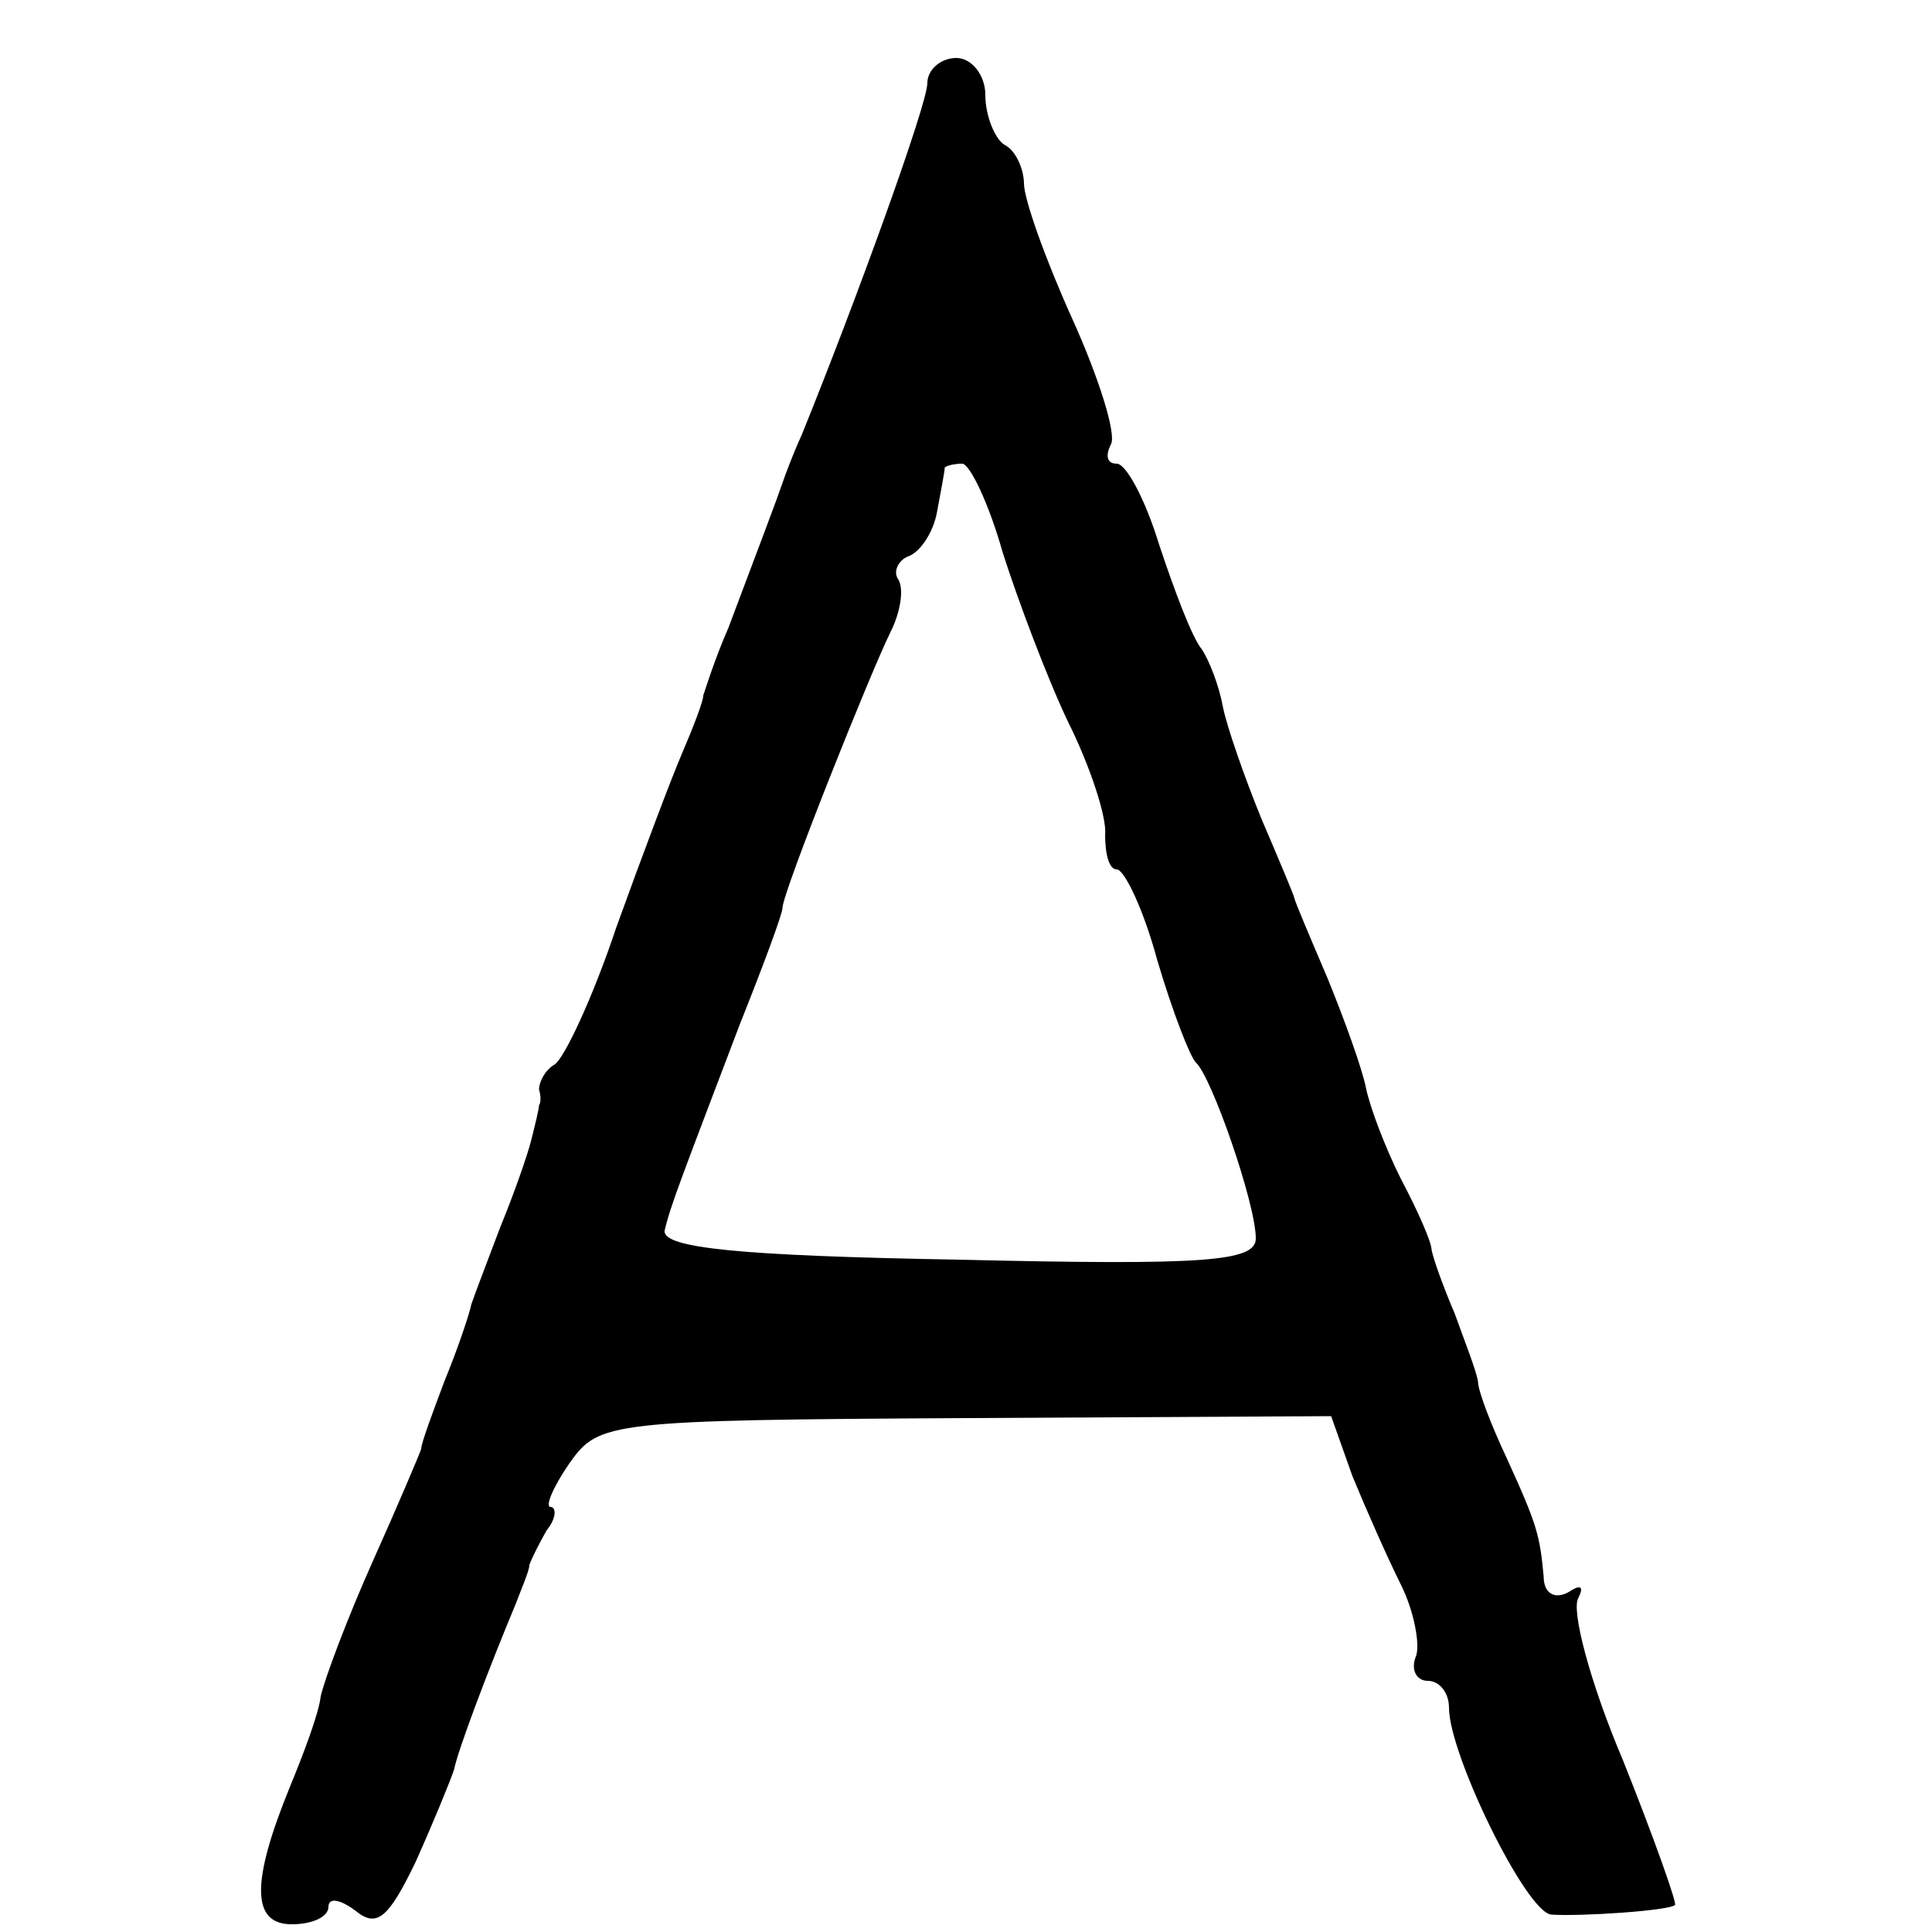
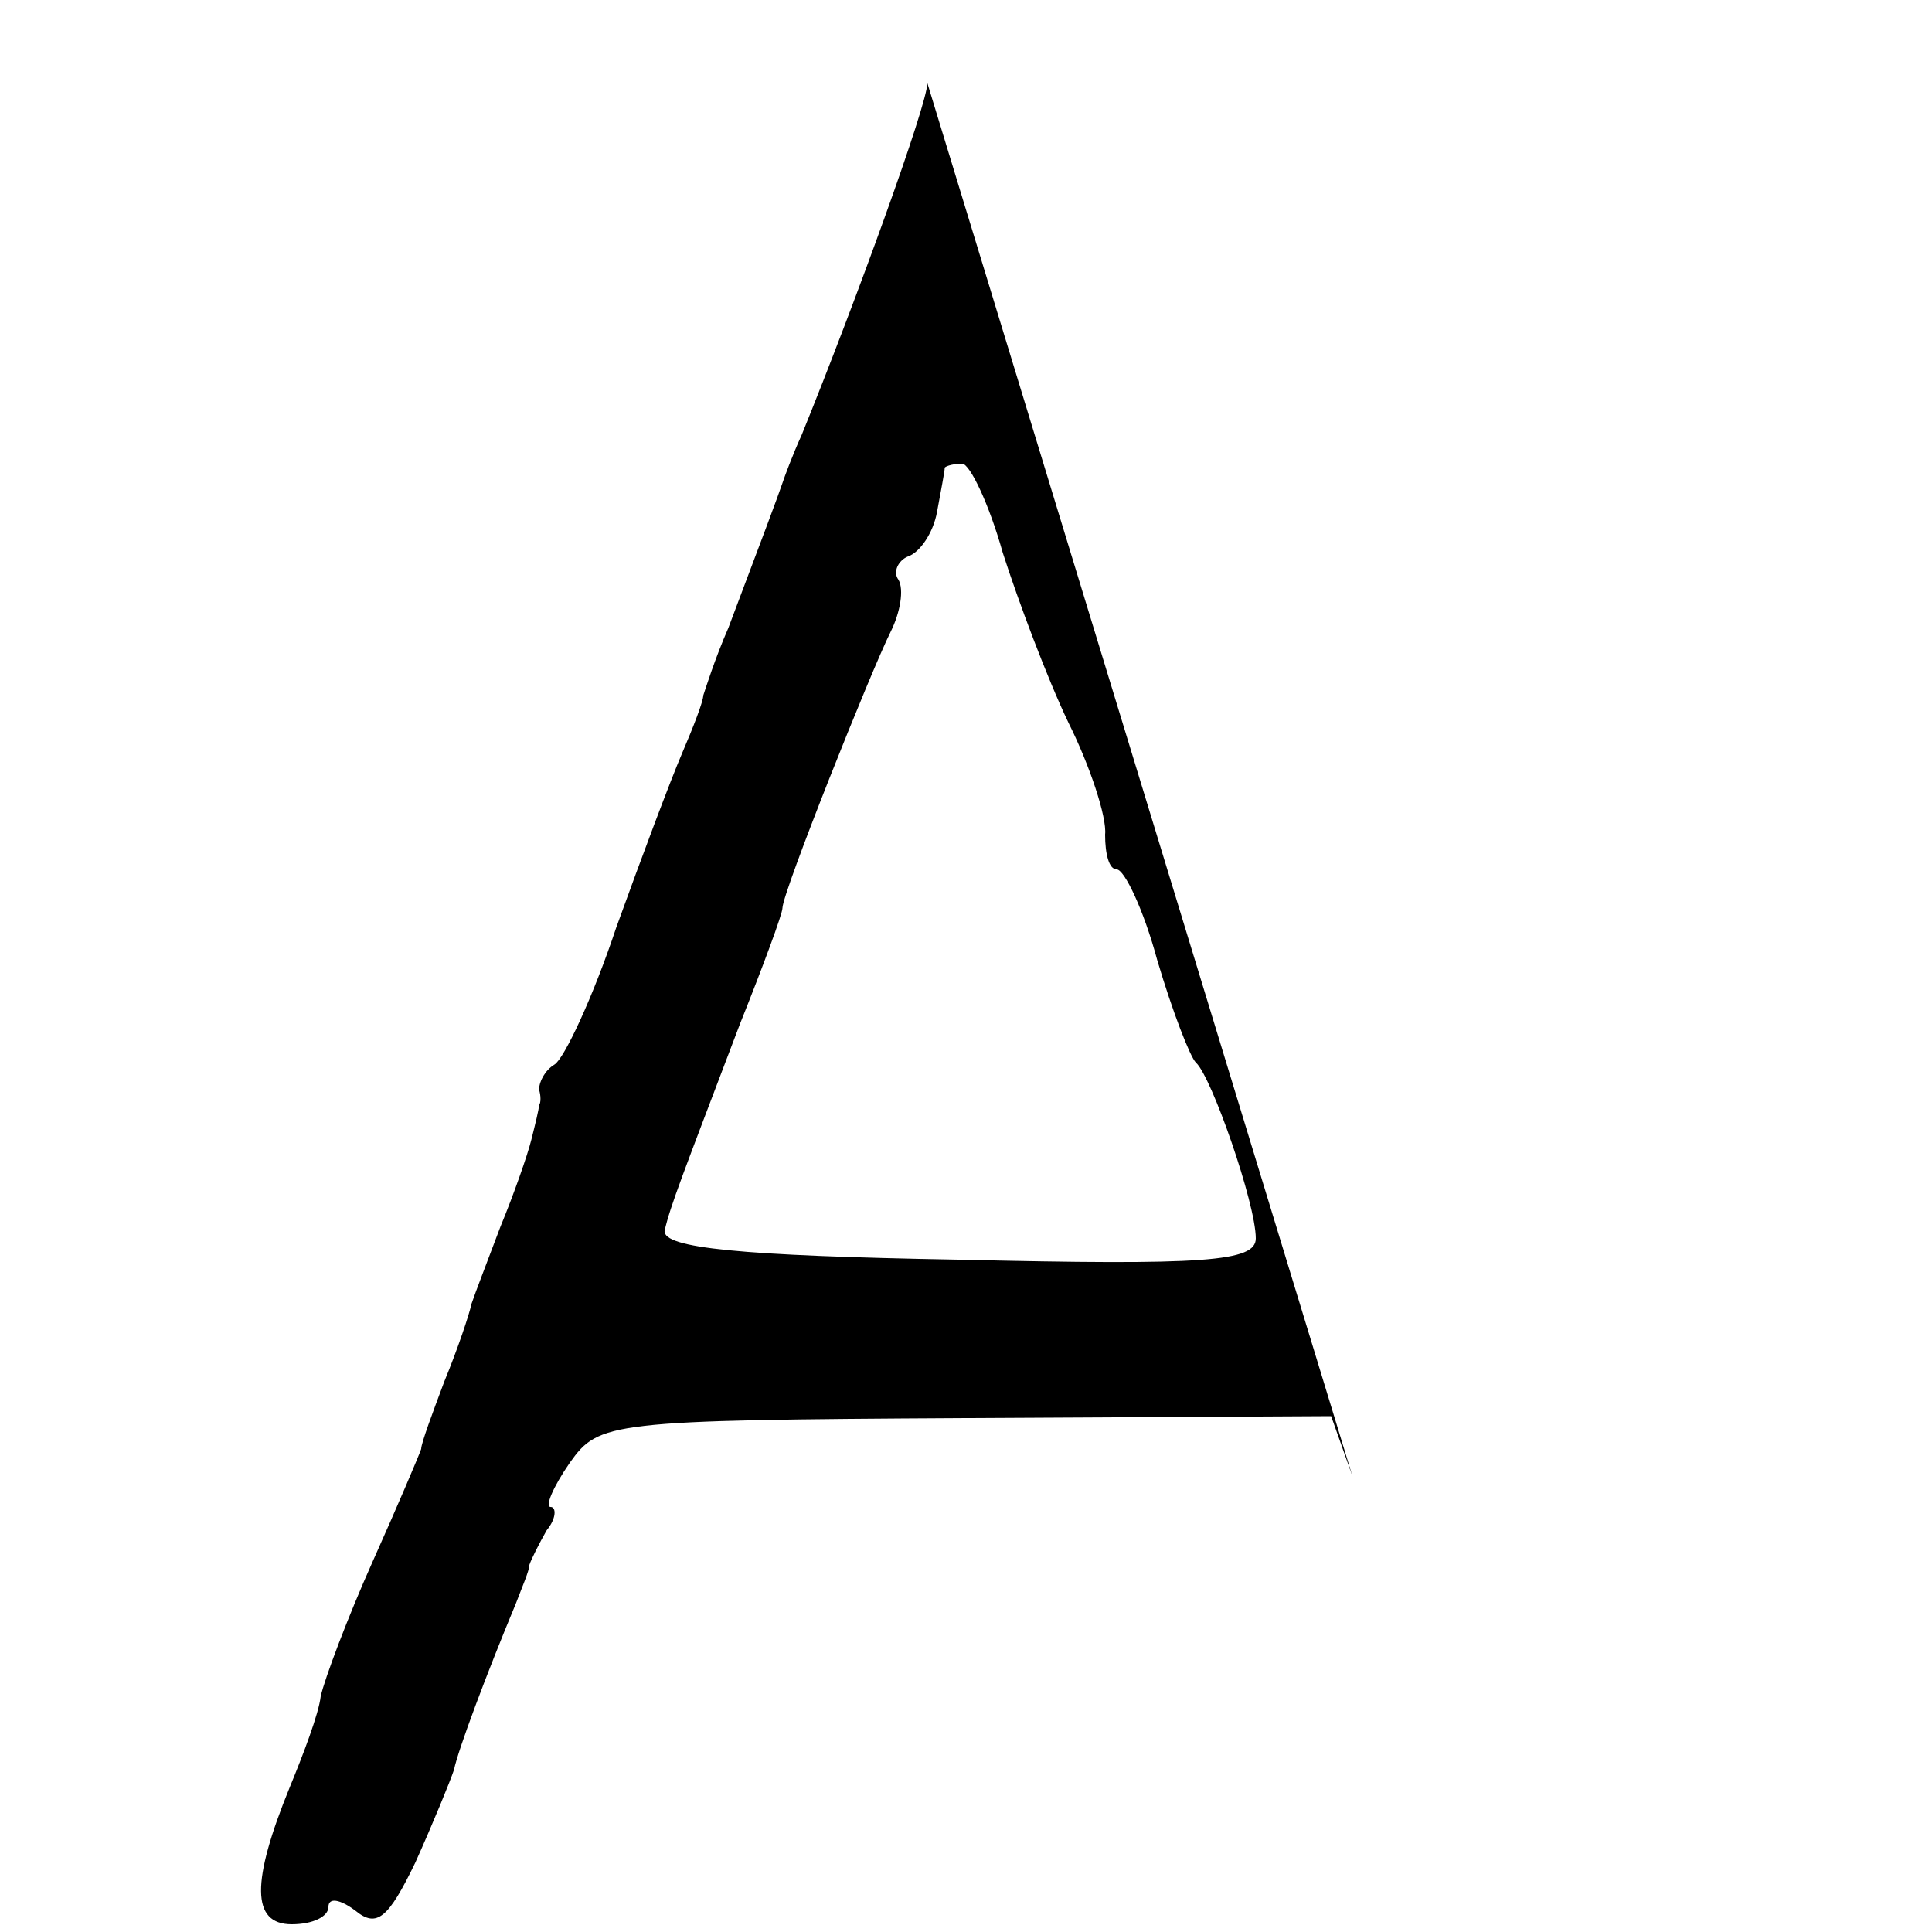
<svg xmlns="http://www.w3.org/2000/svg" version="1.0" width="100pt" height="100pt" viewBox="0 0 100 100" preserveAspectRatio="xMidYMid meet">
  <g transform="translate(0,100) scale(0.1,-0.1)" fill="#000000" stroke="none">
-     <path d="M480 957 c0 -11 -37 -113 -65 -182 -5 -11 -9 -22 -10 -25 -2 -6 -11 -30 -28 -75 -7 -16 -12 -32 -13 -35 0 -3 -5 -16 -11 -30 -6 -14 -21 -54 -34 -90 -12 -36 -27 -68 -32 -71 -5 -3 -8 -9 -8 -13 1 -3 1 -7 0 -8 0 -2 -2 -10 -4 -18 -2 -8 -9 -28 -16 -45 -6 -16 -13 -34 -15 -40 -1 -5 -7 -23 -14 -40 -6 -16 -12 -32 -12 -35 -1 -3 -12 -29 -25 -58 -13 -29 -25 -61 -27 -70 -1 -9 -9 -30 -16 -47 -20 -49 -20 -71 1 -71 11 0 19 4 19 9 0 5 6 4 14 -2 11 -9 17 -4 31 25 9 20 18 42 20 48 2 10 17 50 32 86 3 8 7 17 7 20 1 3 5 11 9 18 5 6 5 12 2 12 -3 0 1 10 10 23 15 21 20 22 205 23 l189 1 11 -31 c7 -17 18 -42 25 -56 7 -14 10 -31 8 -37 -3 -7 0 -13 6 -13 6 0 11 -6 11 -14 0 -24 40 -106 53 -107 15 -1 61 2 64 5 1 1 -11 35 -27 75 -17 40 -27 78 -23 84 3 6 1 7 -5 3 -7 -4 -13 -1 -13 8 -2 21 -3 26 -19 61 -8 17 -15 35 -15 40 -1 6 -7 21 -12 35 -6 14 -11 28 -12 33 0 4 -7 20 -16 37 -8 16 -16 37 -18 47 -2 10 -11 35 -20 57 -9 21 -17 40 -17 41 0 1 -8 20 -17 41 -9 22 -18 48 -20 58 -2 11 -7 24 -11 30 -5 6 -14 30 -22 54 -7 23 -17 42 -22 42 -5 0 -6 4 -3 10 3 5 -6 34 -20 65 -14 31 -25 62 -25 70 0 7 -4 17 -10 20 -5 3 -10 15 -10 26 0 10 -7 19 -15 19 -8 0 -15 -6 -15 -13z m39 -243 c8 -25 23 -65 34 -88 11 -22 20 -49 19 -58 0 -10 2 -18 6 -18 4 0 14 -21 21 -47 8 -27 17 -50 20 -53 8 -7 31 -73 31 -91 0 -12 -26 -14 -154 -11 -113 2 -153 6 -152 15 3 13 9 28 39 107 12 30 22 57 22 60 0 8 46 123 56 143 5 10 7 22 4 27 -3 4 0 10 5 12 6 2 13 12 15 23 2 11 4 21 4 23 1 1 5 2 9 2 4 0 14 -21 21 -46z" />
+     <path d="M480 957 c0 -11 -37 -113 -65 -182 -5 -11 -9 -22 -10 -25 -2 -6 -11 -30 -28 -75 -7 -16 -12 -32 -13 -35 0 -3 -5 -16 -11 -30 -6 -14 -21 -54 -34 -90 -12 -36 -27 -68 -32 -71 -5 -3 -8 -9 -8 -13 1 -3 1 -7 0 -8 0 -2 -2 -10 -4 -18 -2 -8 -9 -28 -16 -45 -6 -16 -13 -34 -15 -40 -1 -5 -7 -23 -14 -40 -6 -16 -12 -32 -12 -35 -1 -3 -12 -29 -25 -58 -13 -29 -25 -61 -27 -70 -1 -9 -9 -30 -16 -47 -20 -49 -20 -71 1 -71 11 0 19 4 19 9 0 5 6 4 14 -2 11 -9 17 -4 31 25 9 20 18 42 20 48 2 10 17 50 32 86 3 8 7 17 7 20 1 3 5 11 9 18 5 6 5 12 2 12 -3 0 1 10 10 23 15 21 20 22 205 23 l189 1 11 -31 z m39 -243 c8 -25 23 -65 34 -88 11 -22 20 -49 19 -58 0 -10 2 -18 6 -18 4 0 14 -21 21 -47 8 -27 17 -50 20 -53 8 -7 31 -73 31 -91 0 -12 -26 -14 -154 -11 -113 2 -153 6 -152 15 3 13 9 28 39 107 12 30 22 57 22 60 0 8 46 123 56 143 5 10 7 22 4 27 -3 4 0 10 5 12 6 2 13 12 15 23 2 11 4 21 4 23 1 1 5 2 9 2 4 0 14 -21 21 -46z" />
  </g>
</svg>